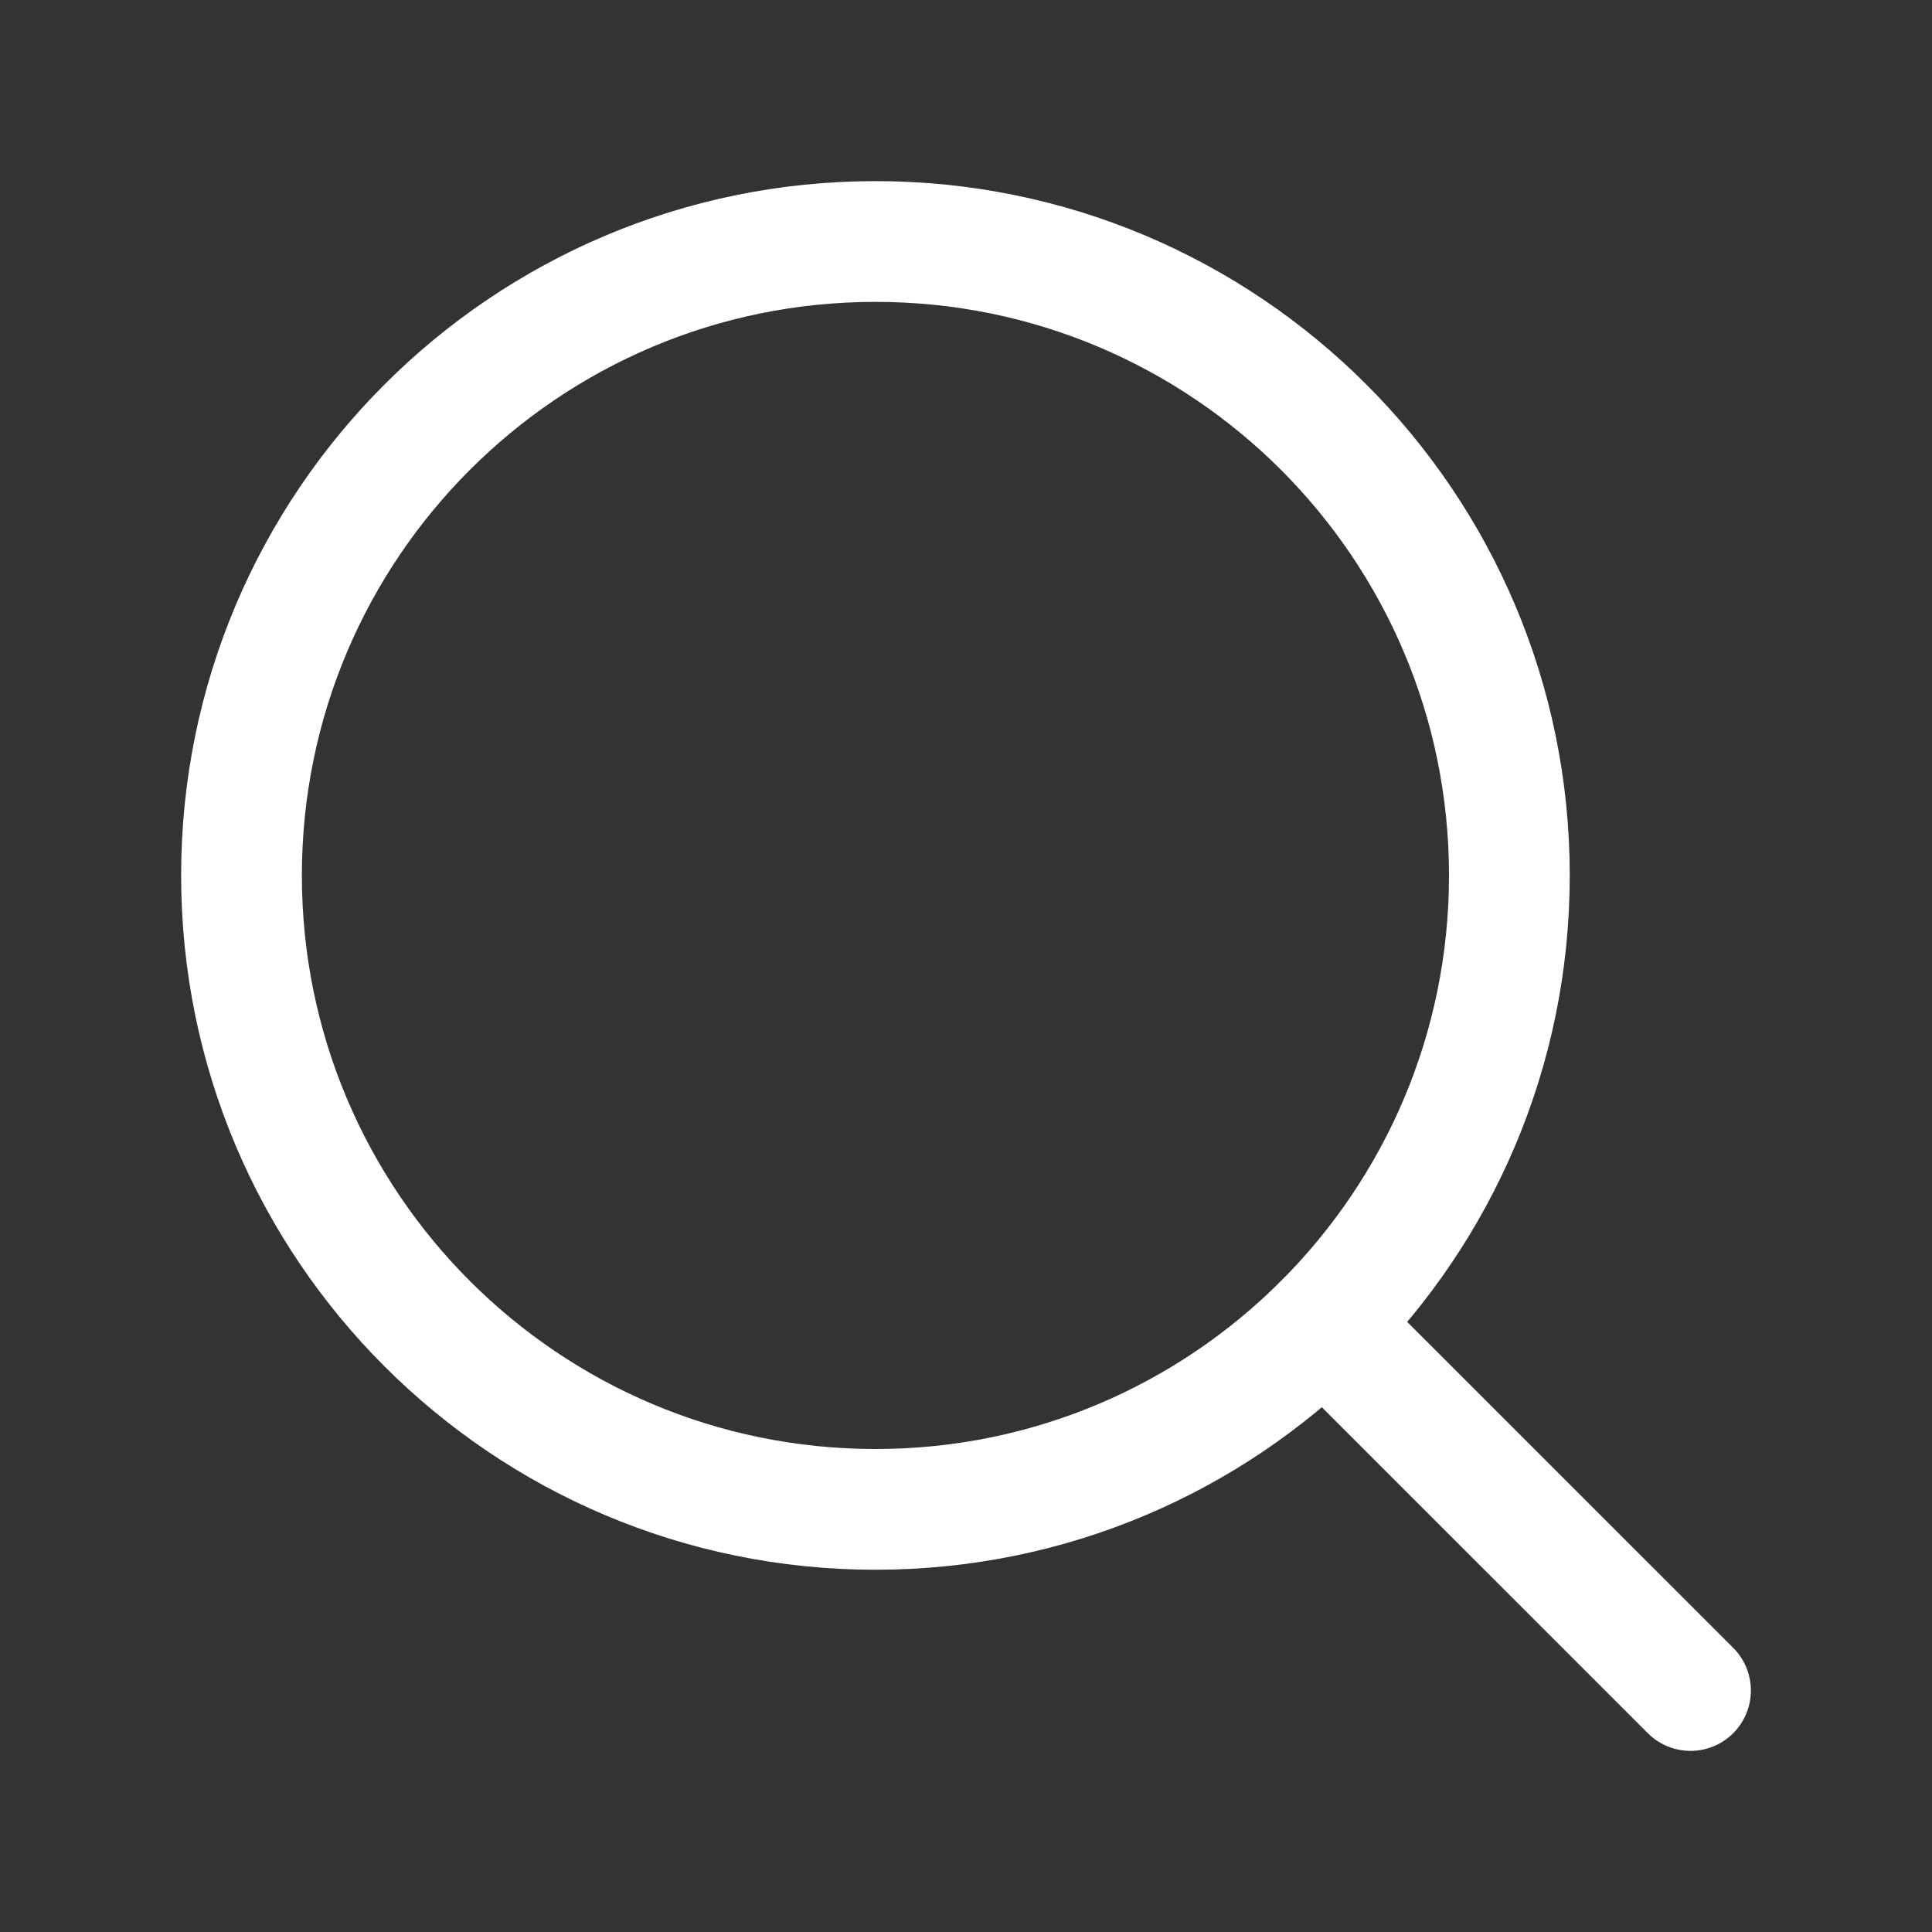
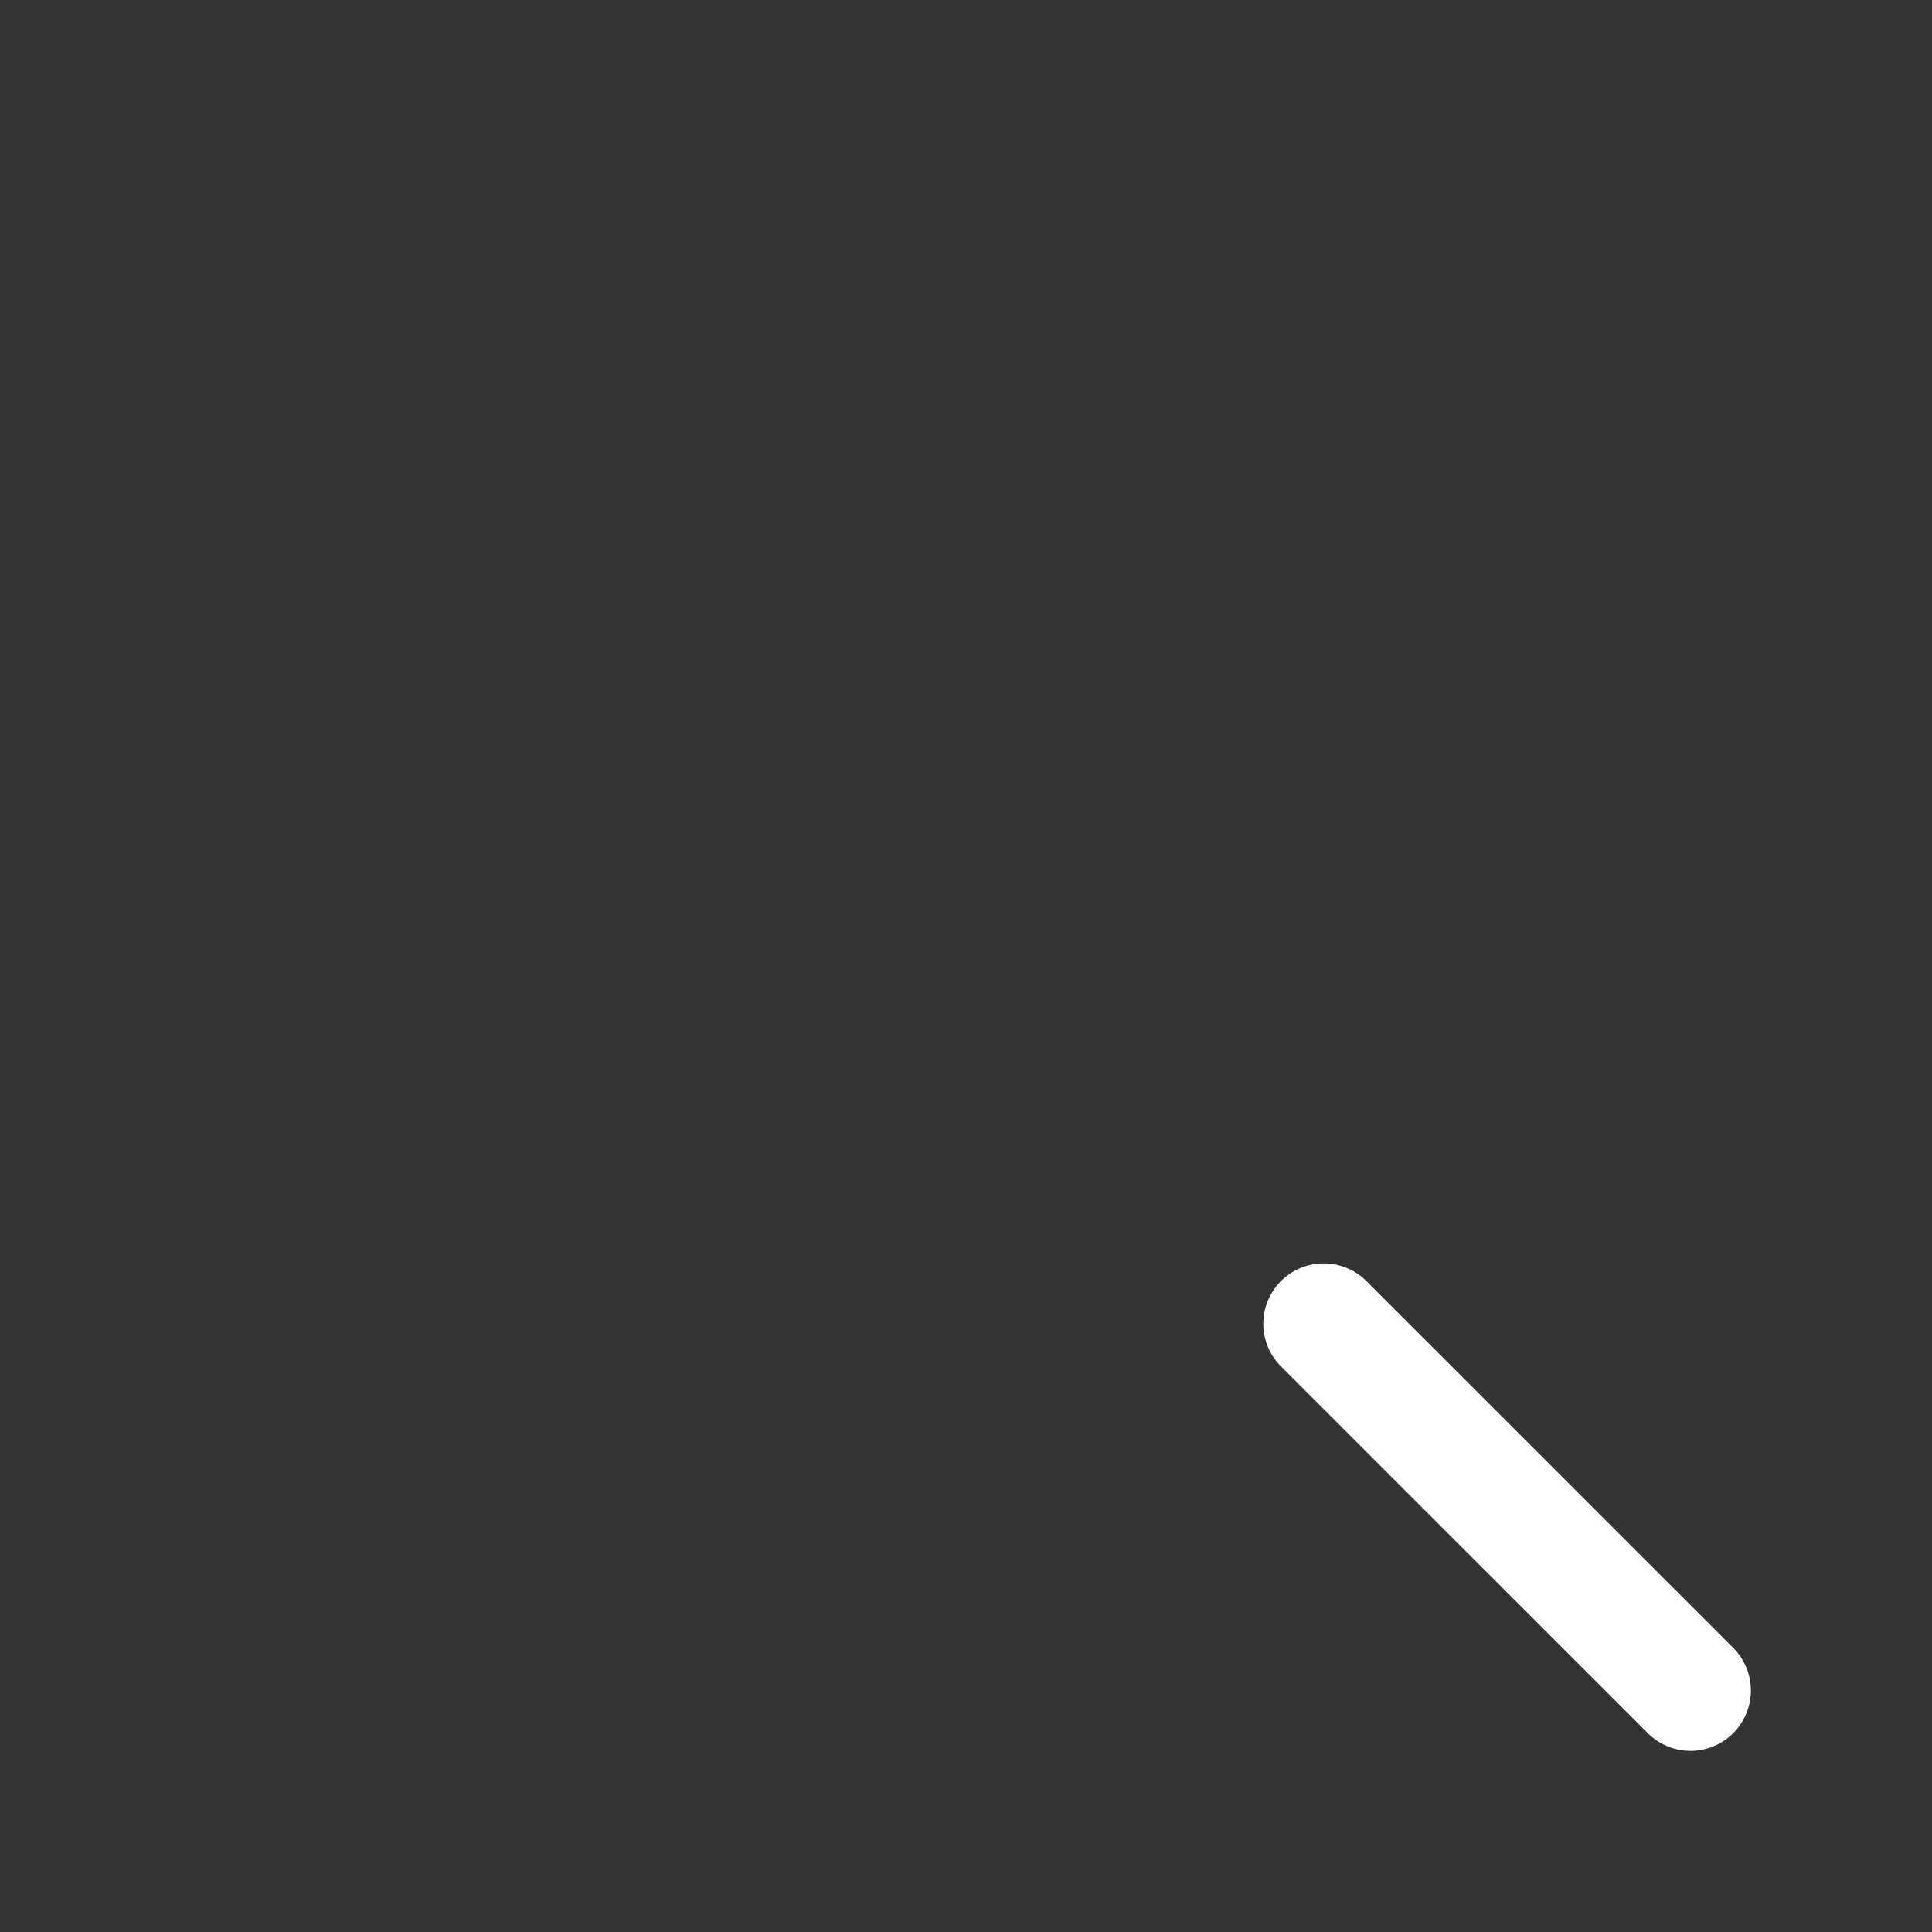
<svg xmlns="http://www.w3.org/2000/svg" width="24" height="24" viewBox="0 0 24 24" fill="none">
  <rect x="0" y="0" width="24" height="24" fill="#333333" stroke="none" />
  <g id="MagnifyingGlass">
-     <path id="Vector" d="M10.875 18.75C15.224 18.75 18.75 15.224 18.75 10.875C18.75 6.526 15.224 3 10.875 3C6.526 3 3 6.526 3 10.875C3 15.224 6.526 18.75 10.875 18.75Z" stroke="white" stroke-width="1.5" stroke-linecap="round" stroke-linejoin="round" />
    <path id="Vector_2" d="M16.443 16.444L21 21" stroke="white" stroke-width="1.5" stroke-linecap="round" stroke-linejoin="round" />
  </g>
</svg>